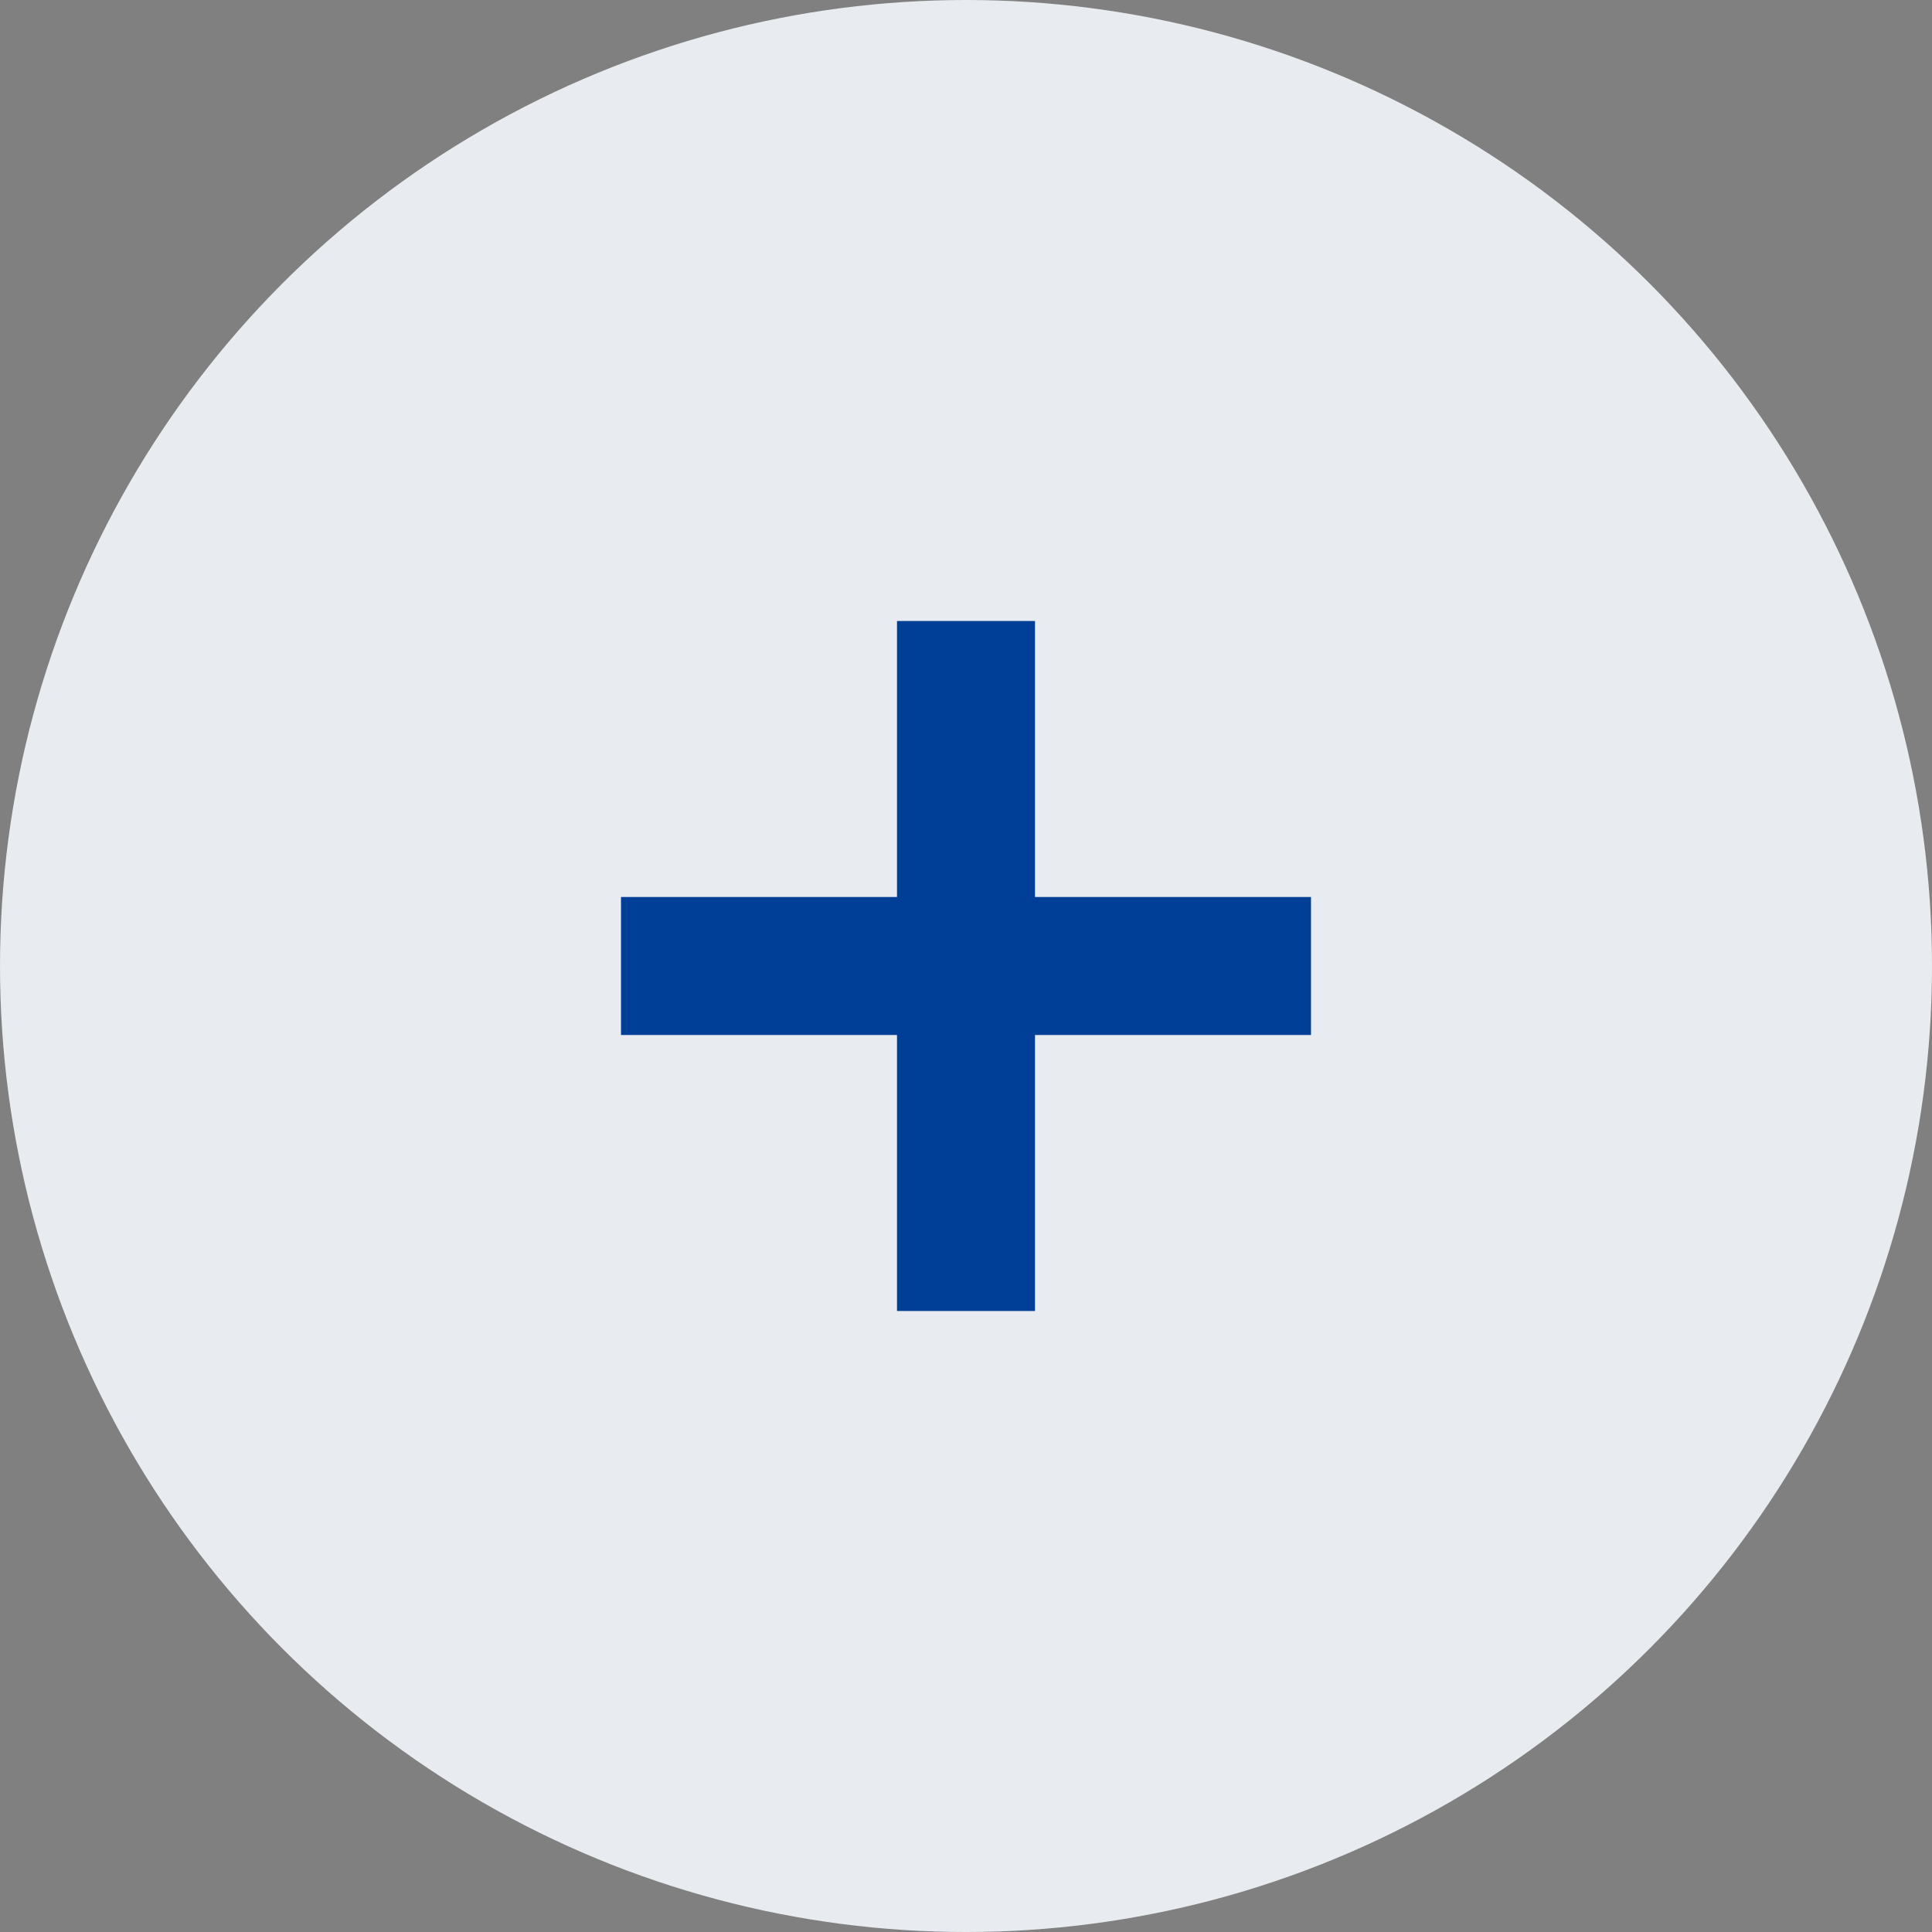
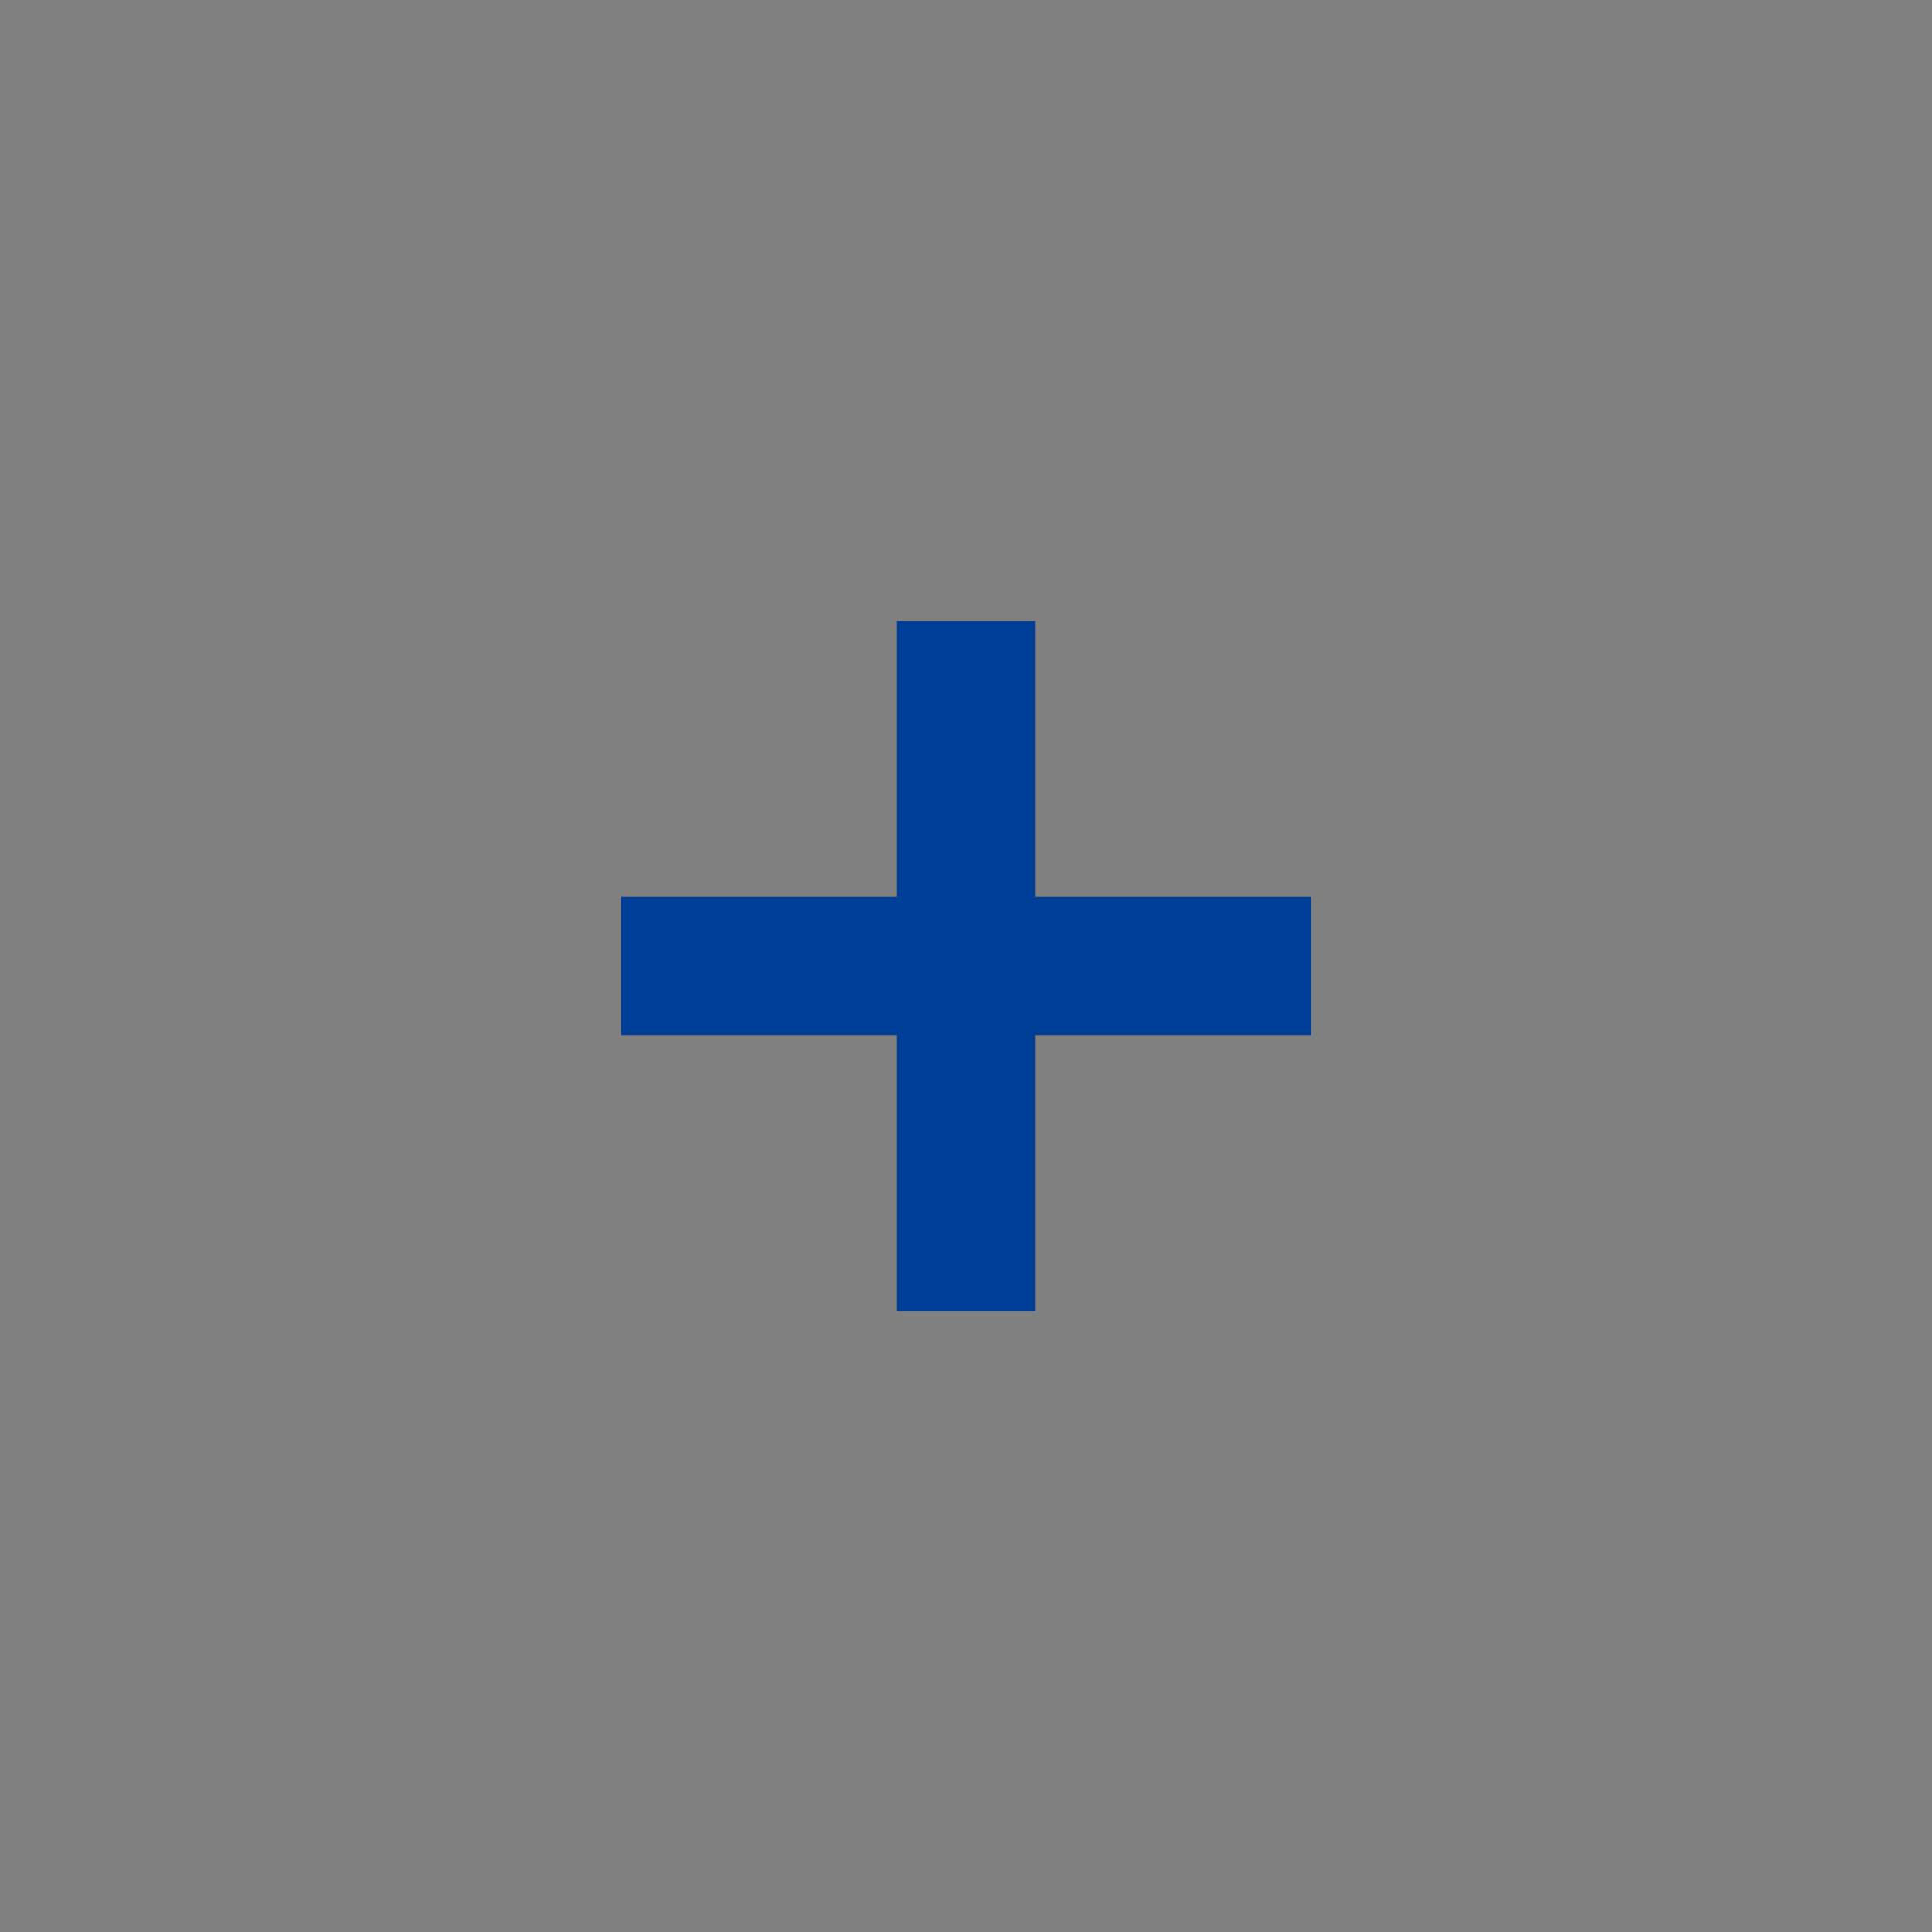
<svg xmlns="http://www.w3.org/2000/svg" width="28" height="28" fill="none">
  <rect width="100%" height="100%" fill="#808080" stroke="none" />
-   <circle cx="14" cy="14" r="14" fill="#E8EBEF" />
  <path stroke="#003F98" stroke-width="2" d="M19 14H9m5 5V9" />
</svg>